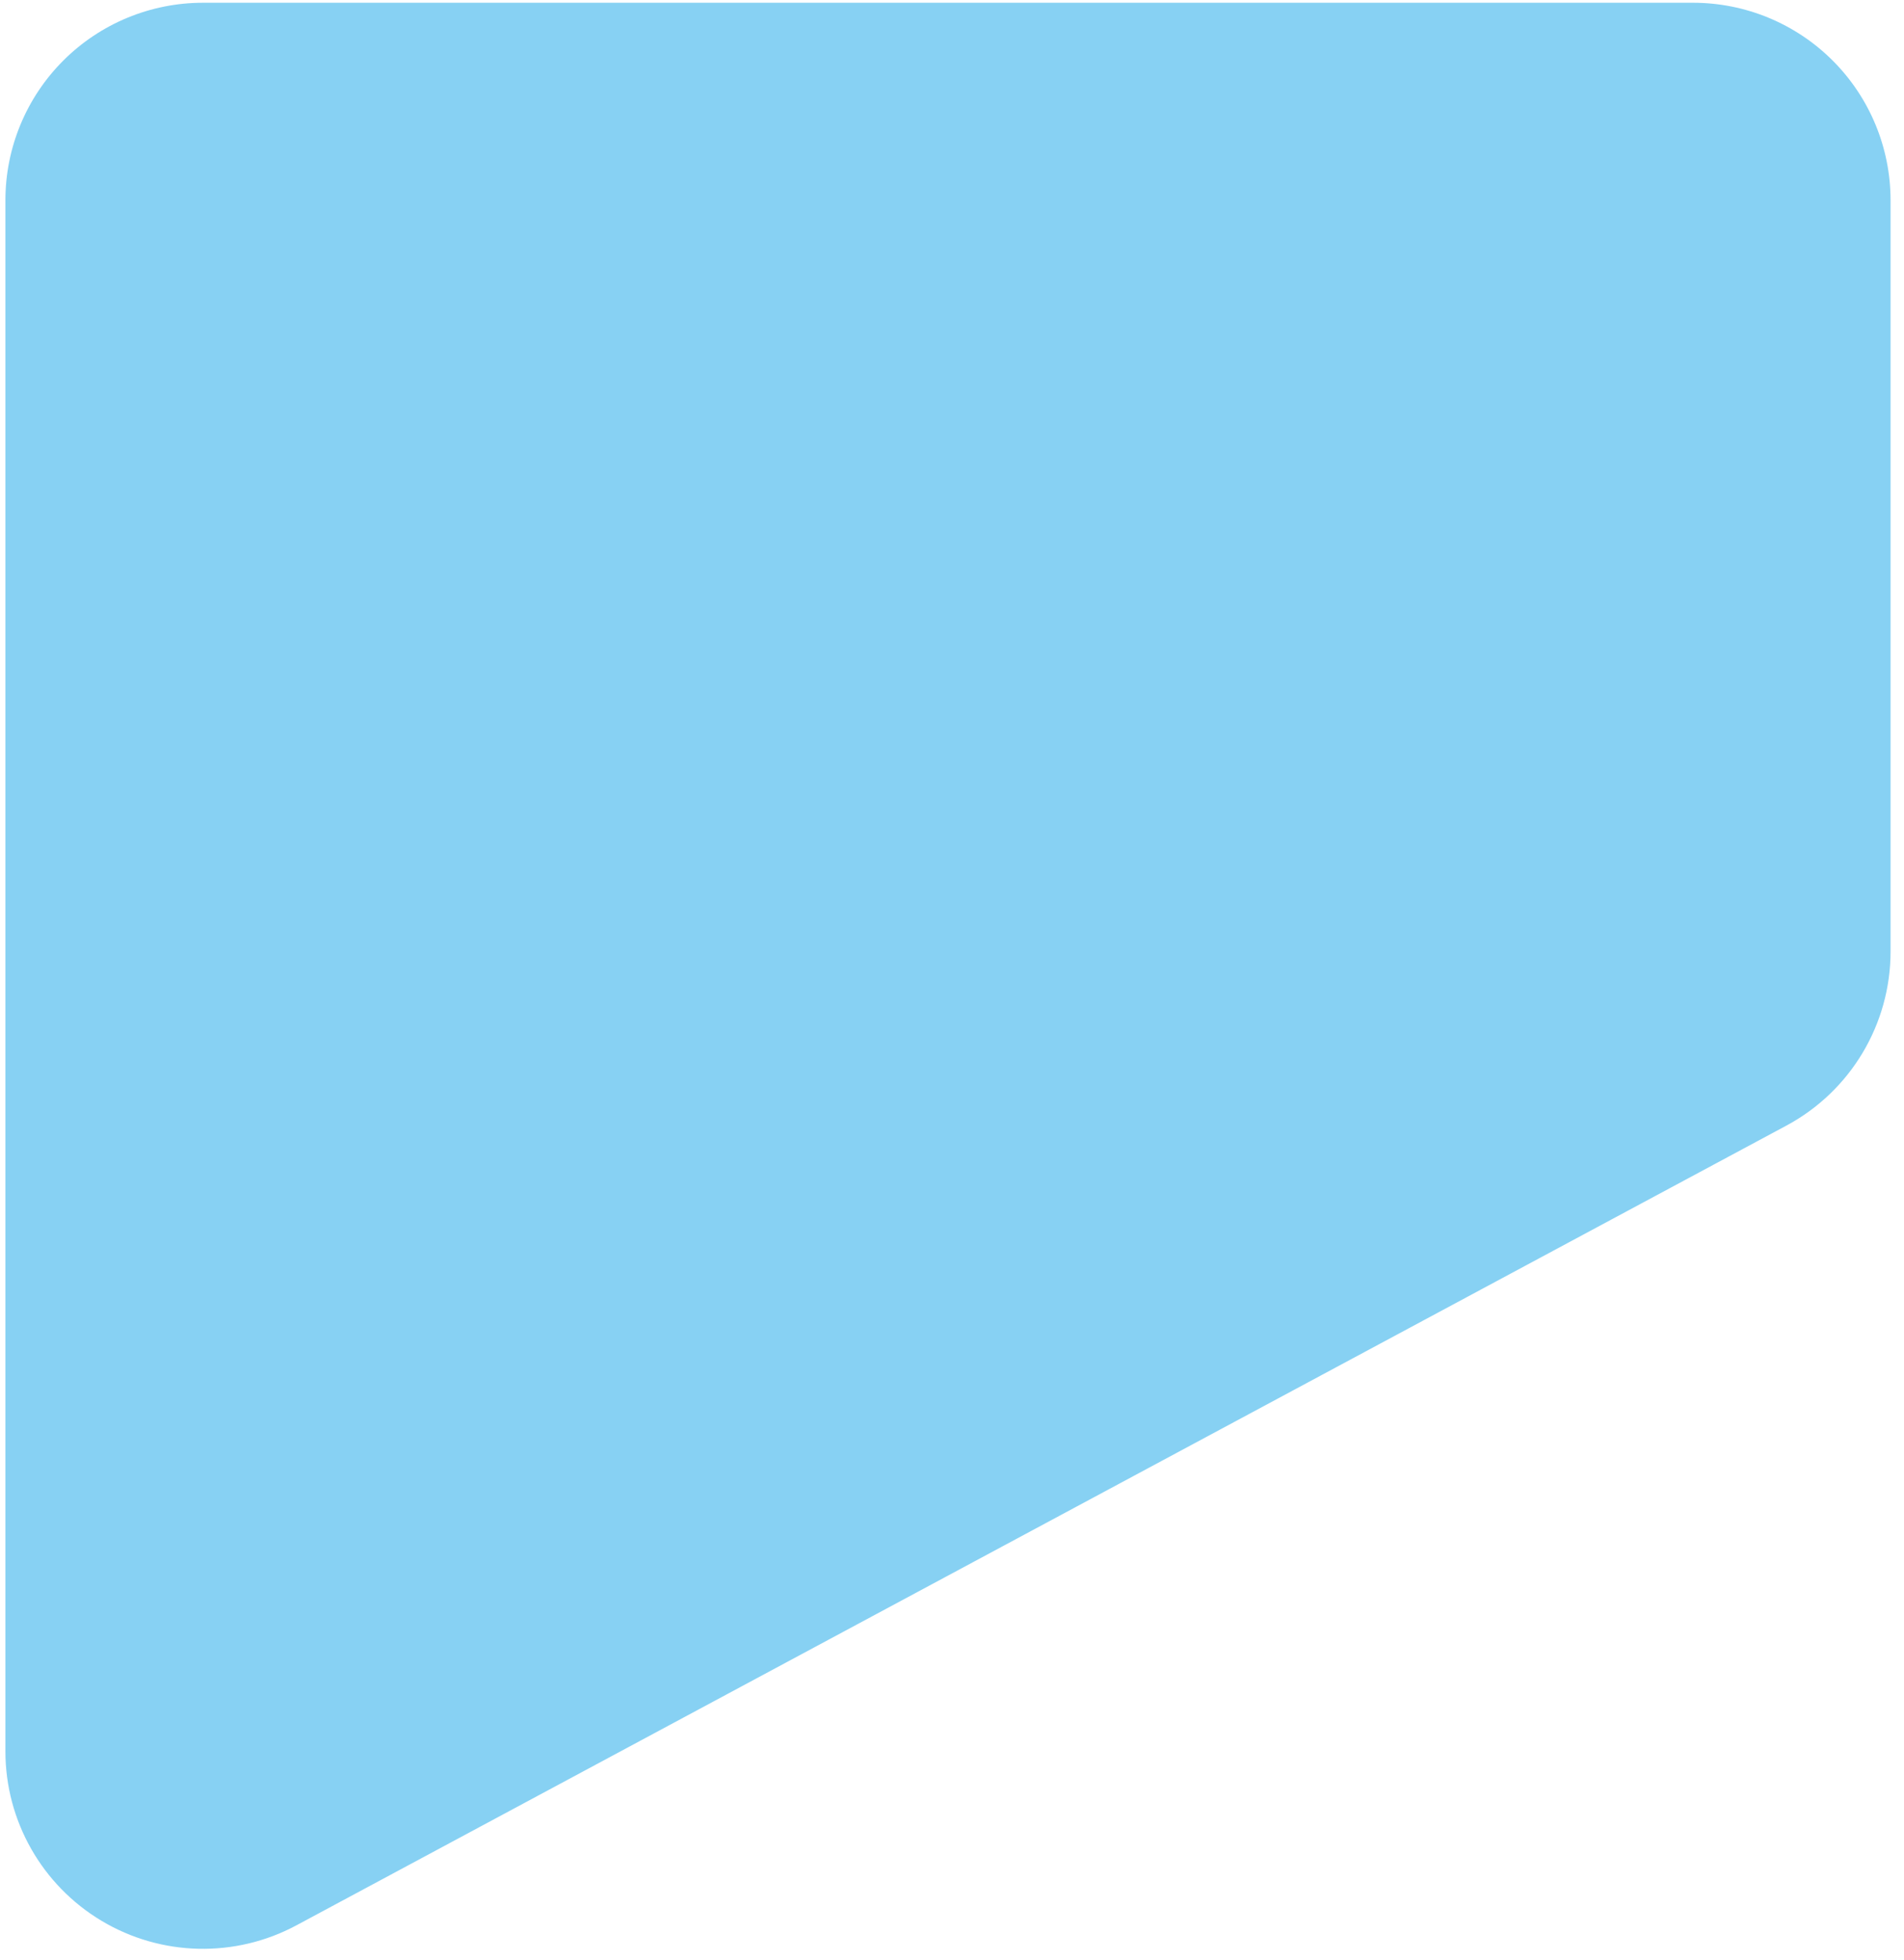
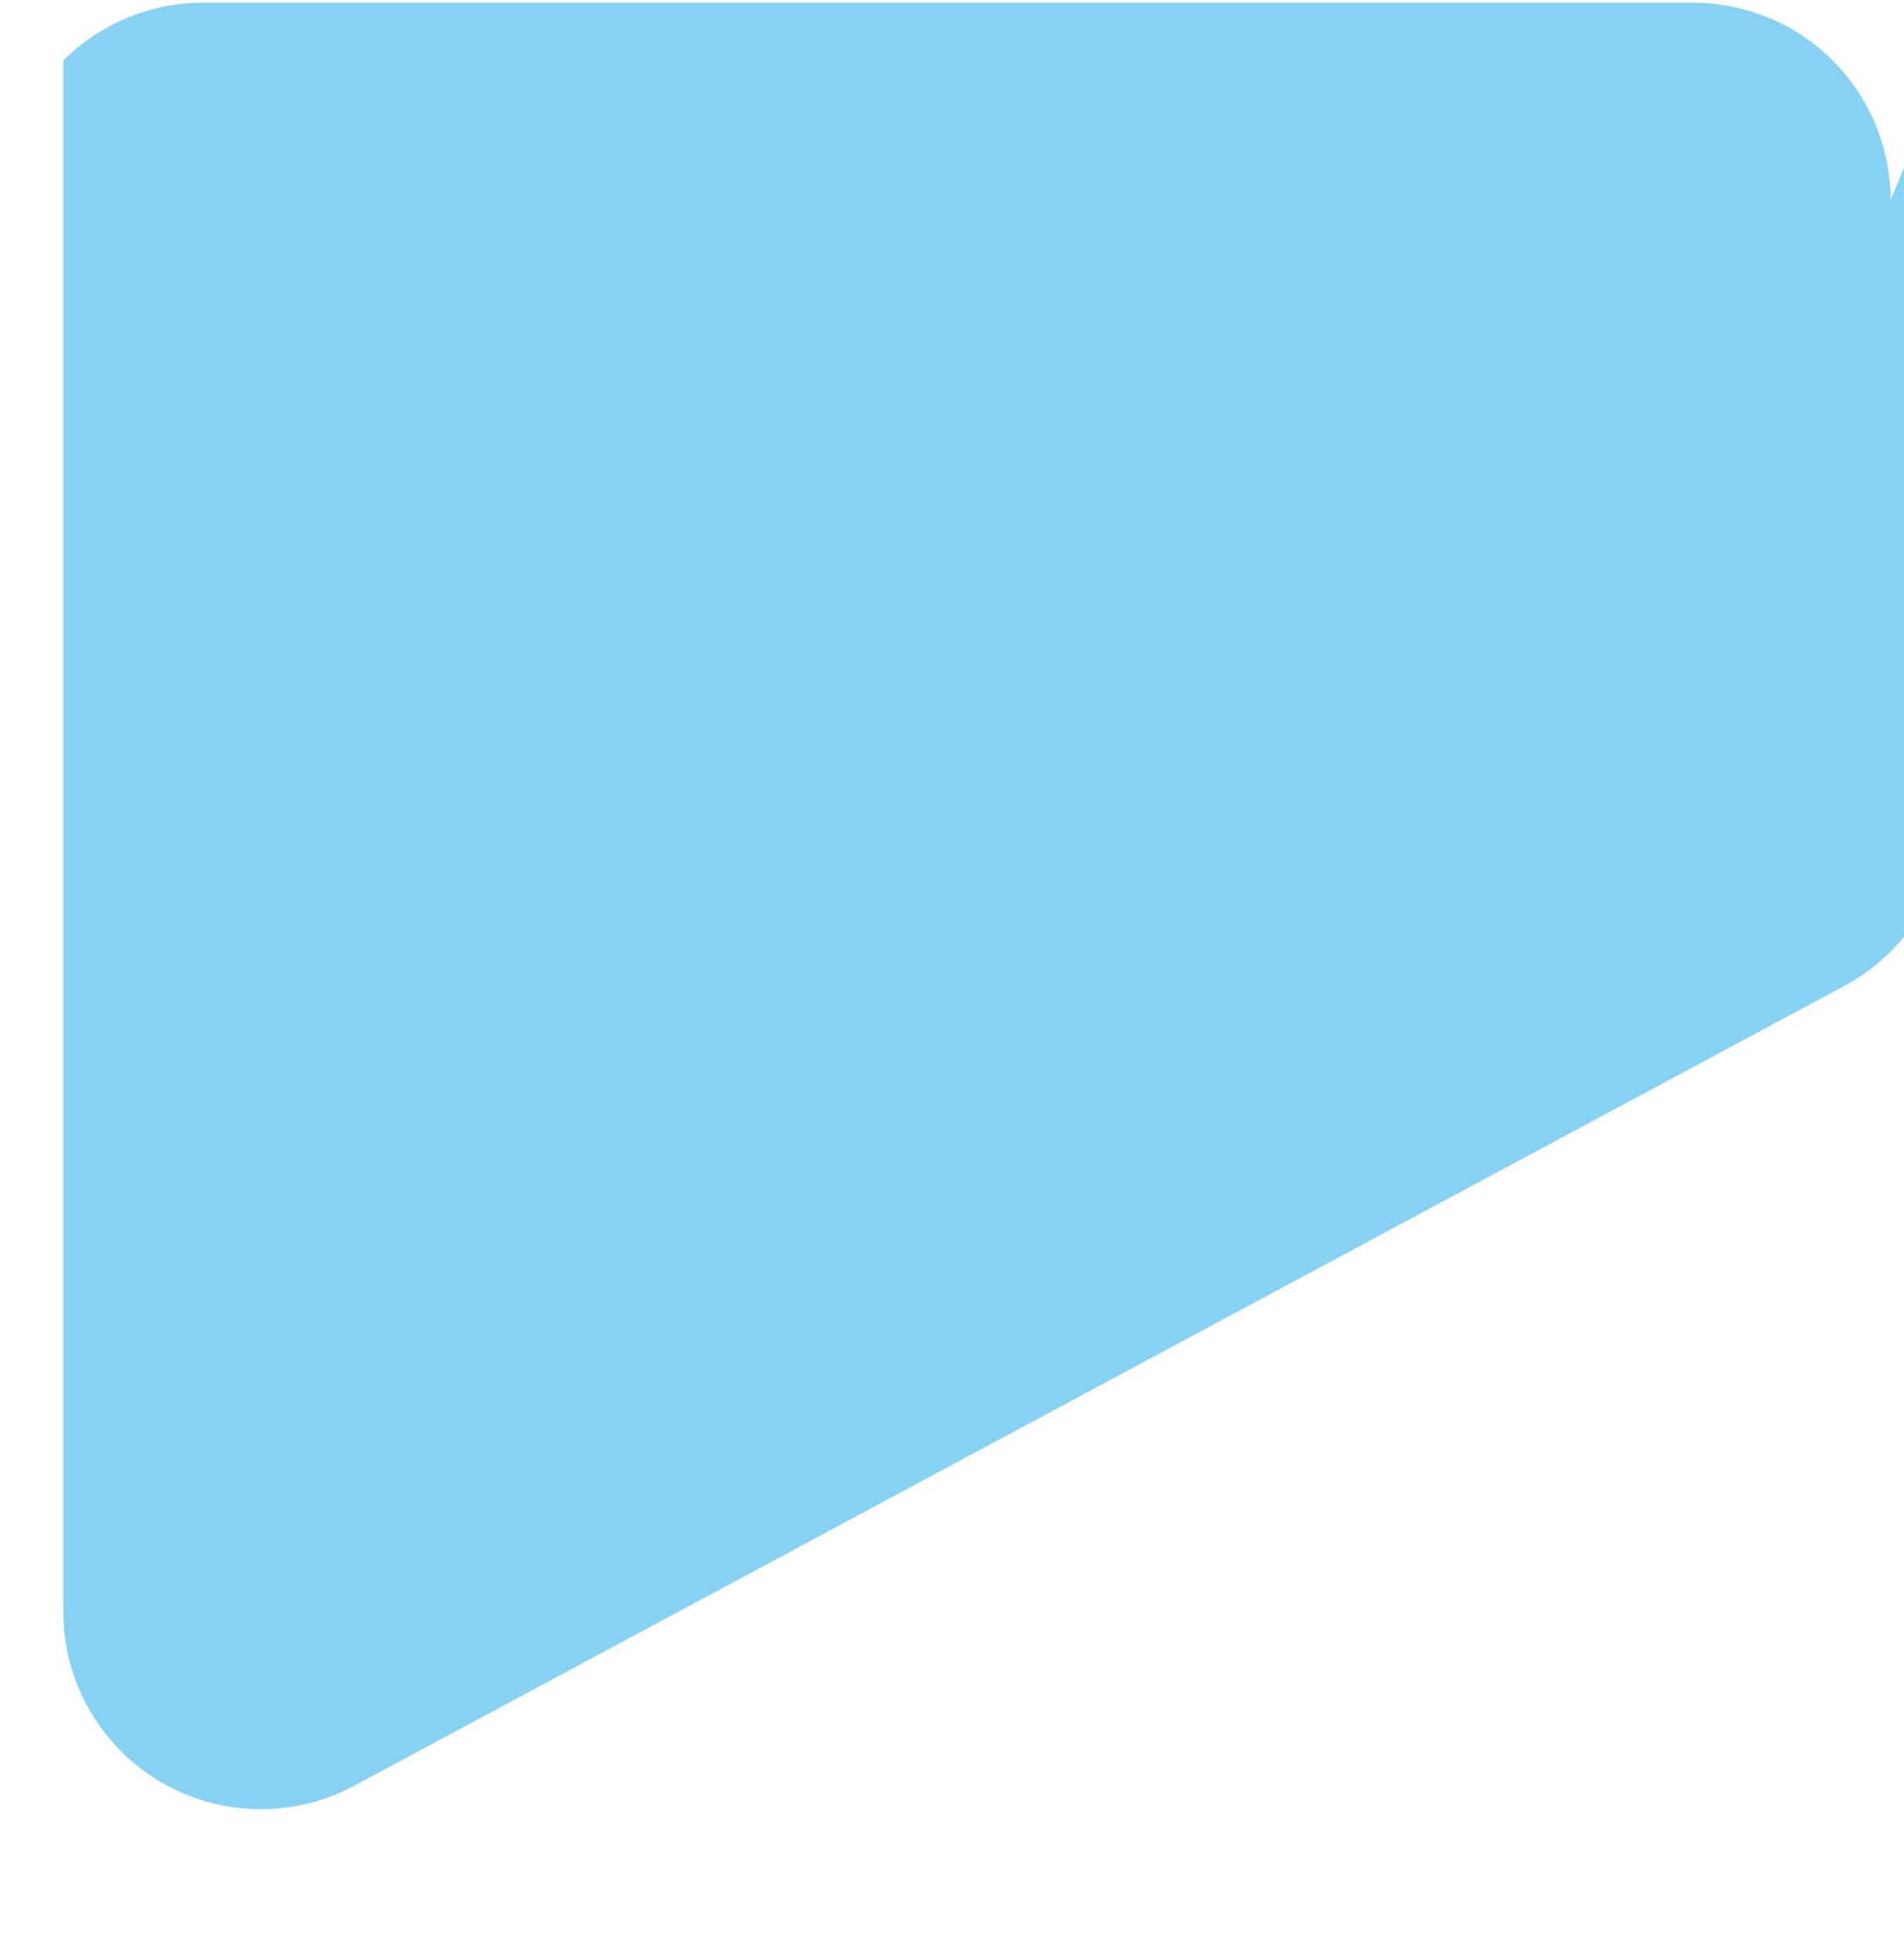
<svg xmlns="http://www.w3.org/2000/svg" width="100%" height="100%" viewBox="0 0 101 104" version="1.1" xml:space="preserve" style="fill-rule:evenodd;clip-rule:evenodd;stroke-linejoin:round;stroke-miterlimit:2;">
-   <rect id="ArtBoard7" x="0" y="0" width="100.574" height="103.543" style="fill:none;" />
  <g>
-     <path d="M100.287,10.624c0,-2.779 -1.104,-5.444 -3.069,-7.409c-1.965,-1.965 -4.63,-3.069 -7.409,-3.069c-19.207,0 -59.837,0 -79.044,0c-2.779,0 -5.444,1.104 -7.409,3.069c-1.965,1.965 -3.069,4.63 -3.069,7.409c0,18.953 0,59.107 0,82.294c0,3.686 1.936,7.101 5.1,8.993c3.163,1.892 7.087,1.983 10.335,0.24c22.736,-12.206 64.147,-34.437 79.043,-42.433c3.4,-1.826 5.522,-5.373 5.522,-9.232c0,-9.628 0,-28.168 0,-39.862Z" style="fill:#87d1f3;" />
+     <path d="M100.287,10.624c0,-2.779 -1.104,-5.444 -3.069,-7.409c-1.965,-1.965 -4.63,-3.069 -7.409,-3.069c-19.207,0 -59.837,0 -79.044,0c-2.779,0 -5.444,1.104 -7.409,3.069c0,18.953 0,59.107 0,82.294c0,3.686 1.936,7.101 5.1,8.993c3.163,1.892 7.087,1.983 10.335,0.24c22.736,-12.206 64.147,-34.437 79.043,-42.433c3.4,-1.826 5.522,-5.373 5.522,-9.232c0,-9.628 0,-28.168 0,-39.862Z" style="fill:#87d1f3;" />
  </g>
</svg>